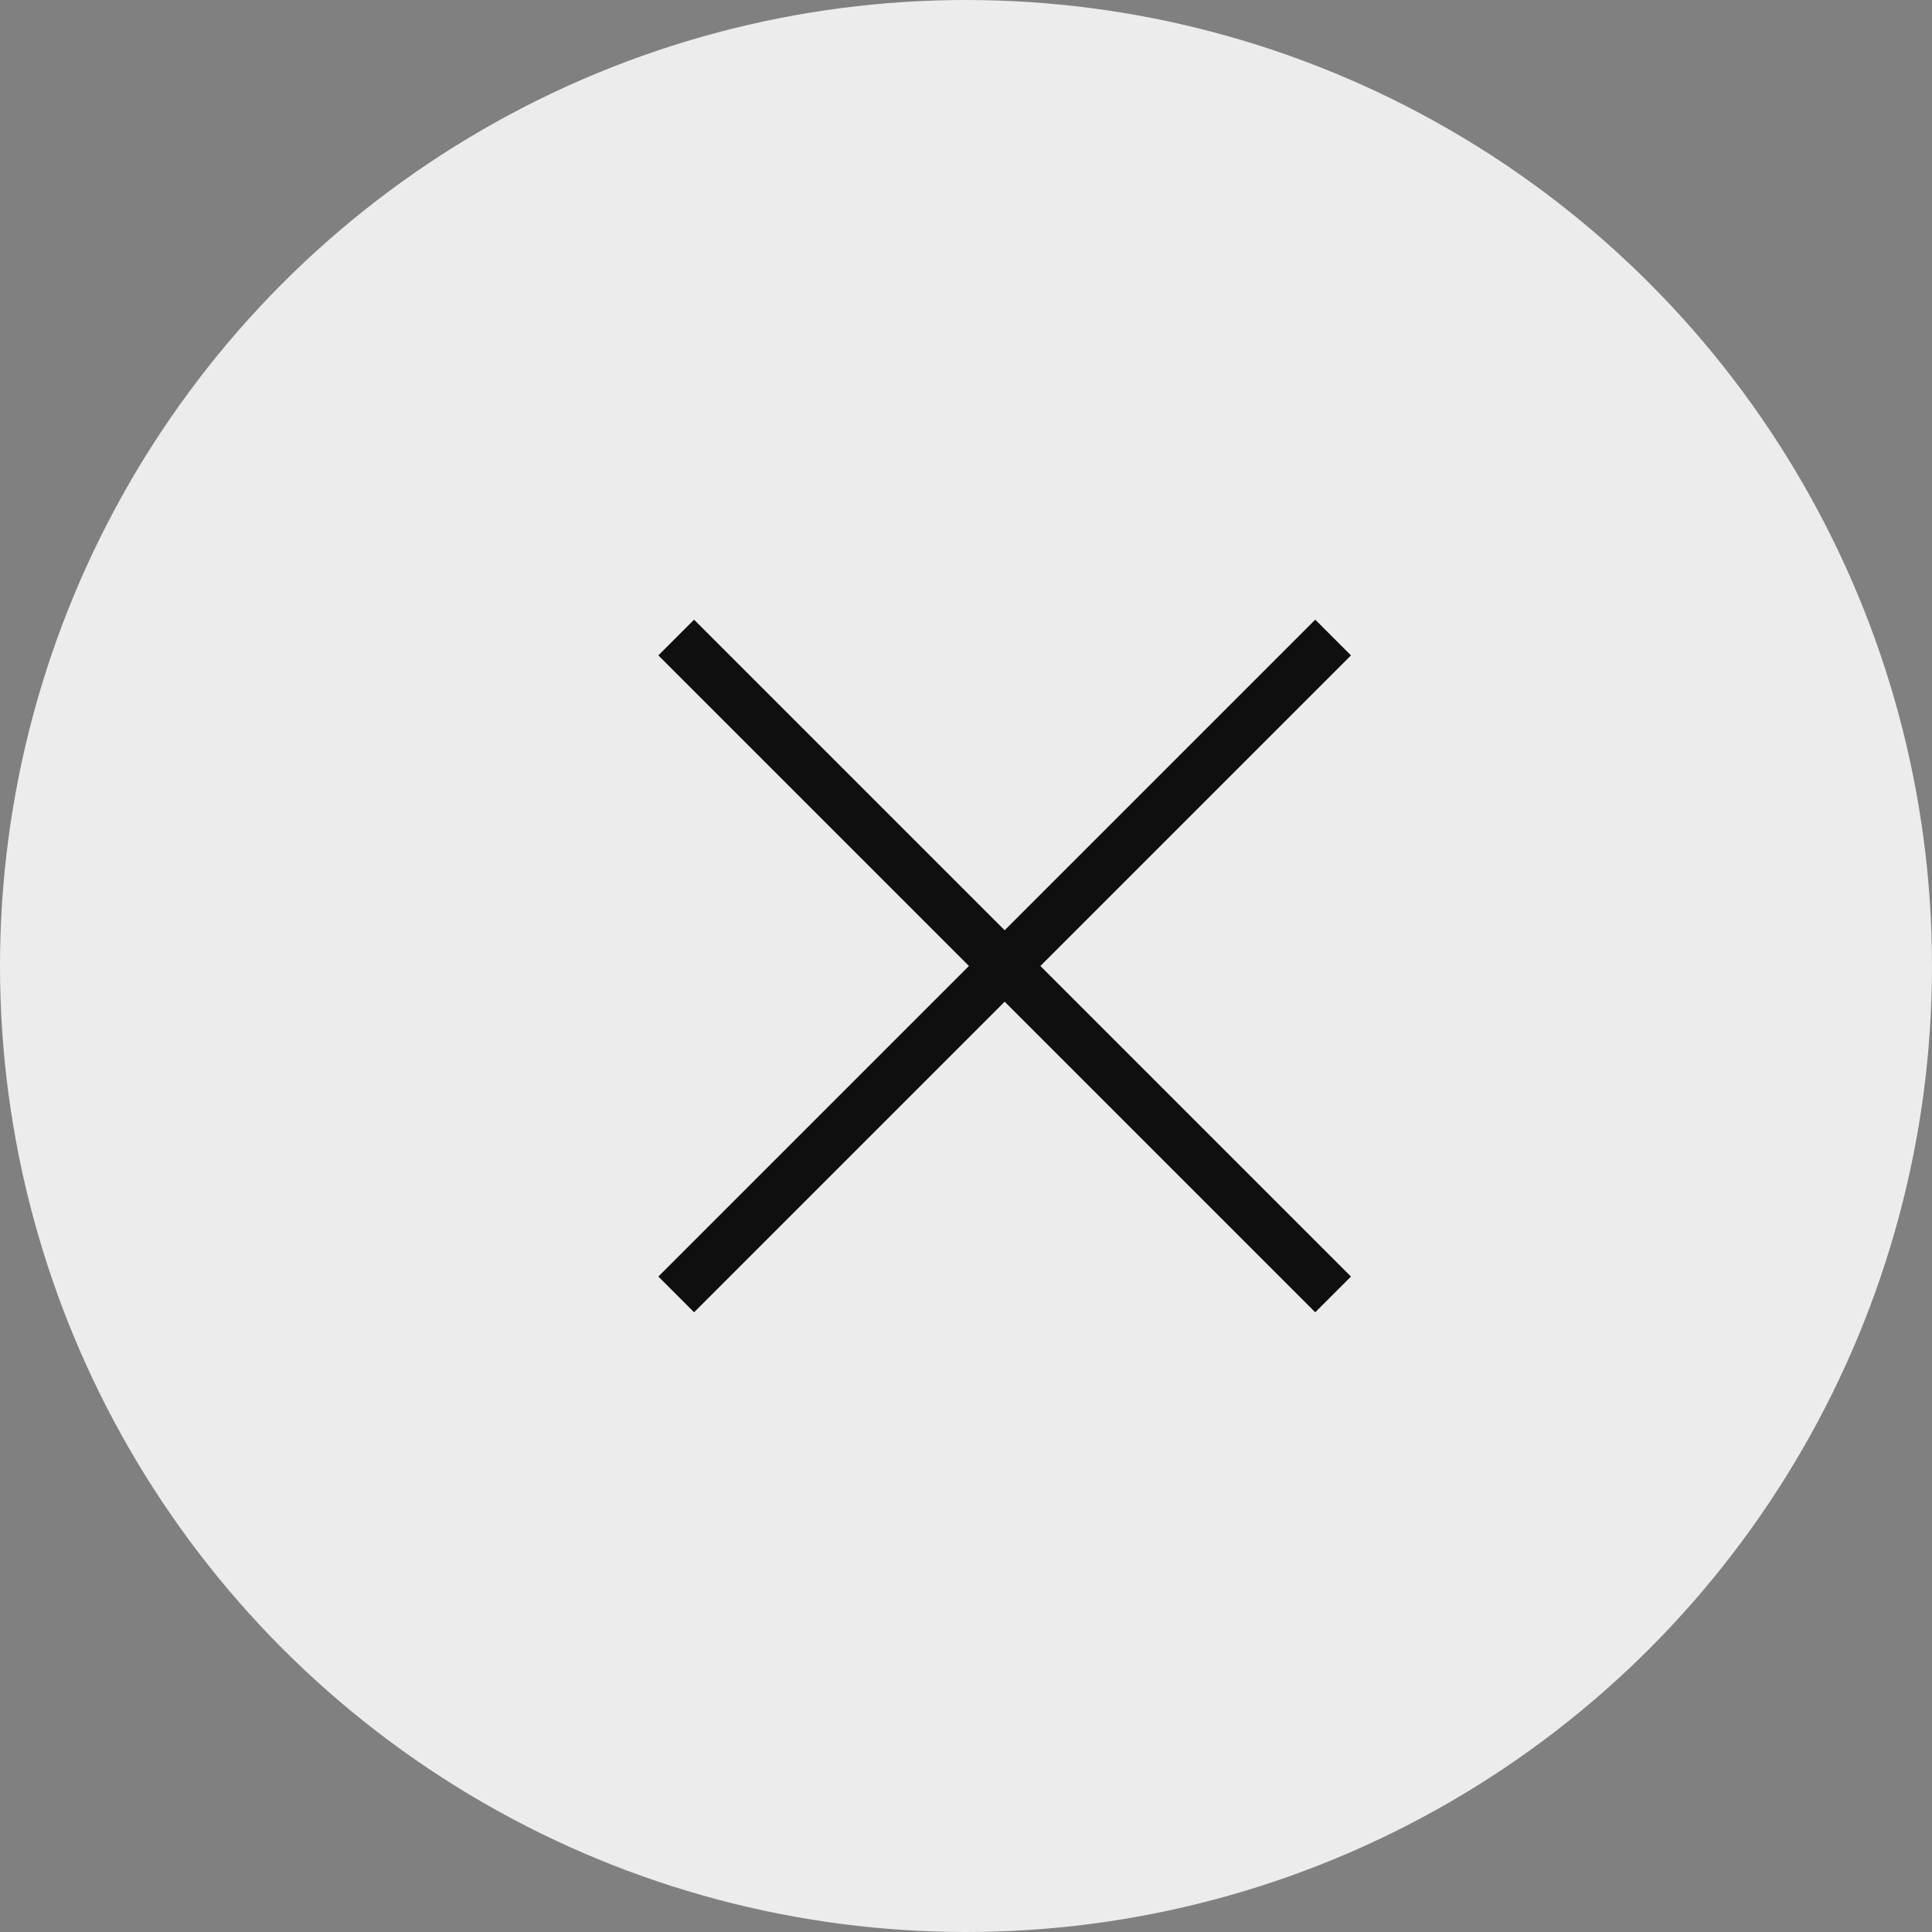
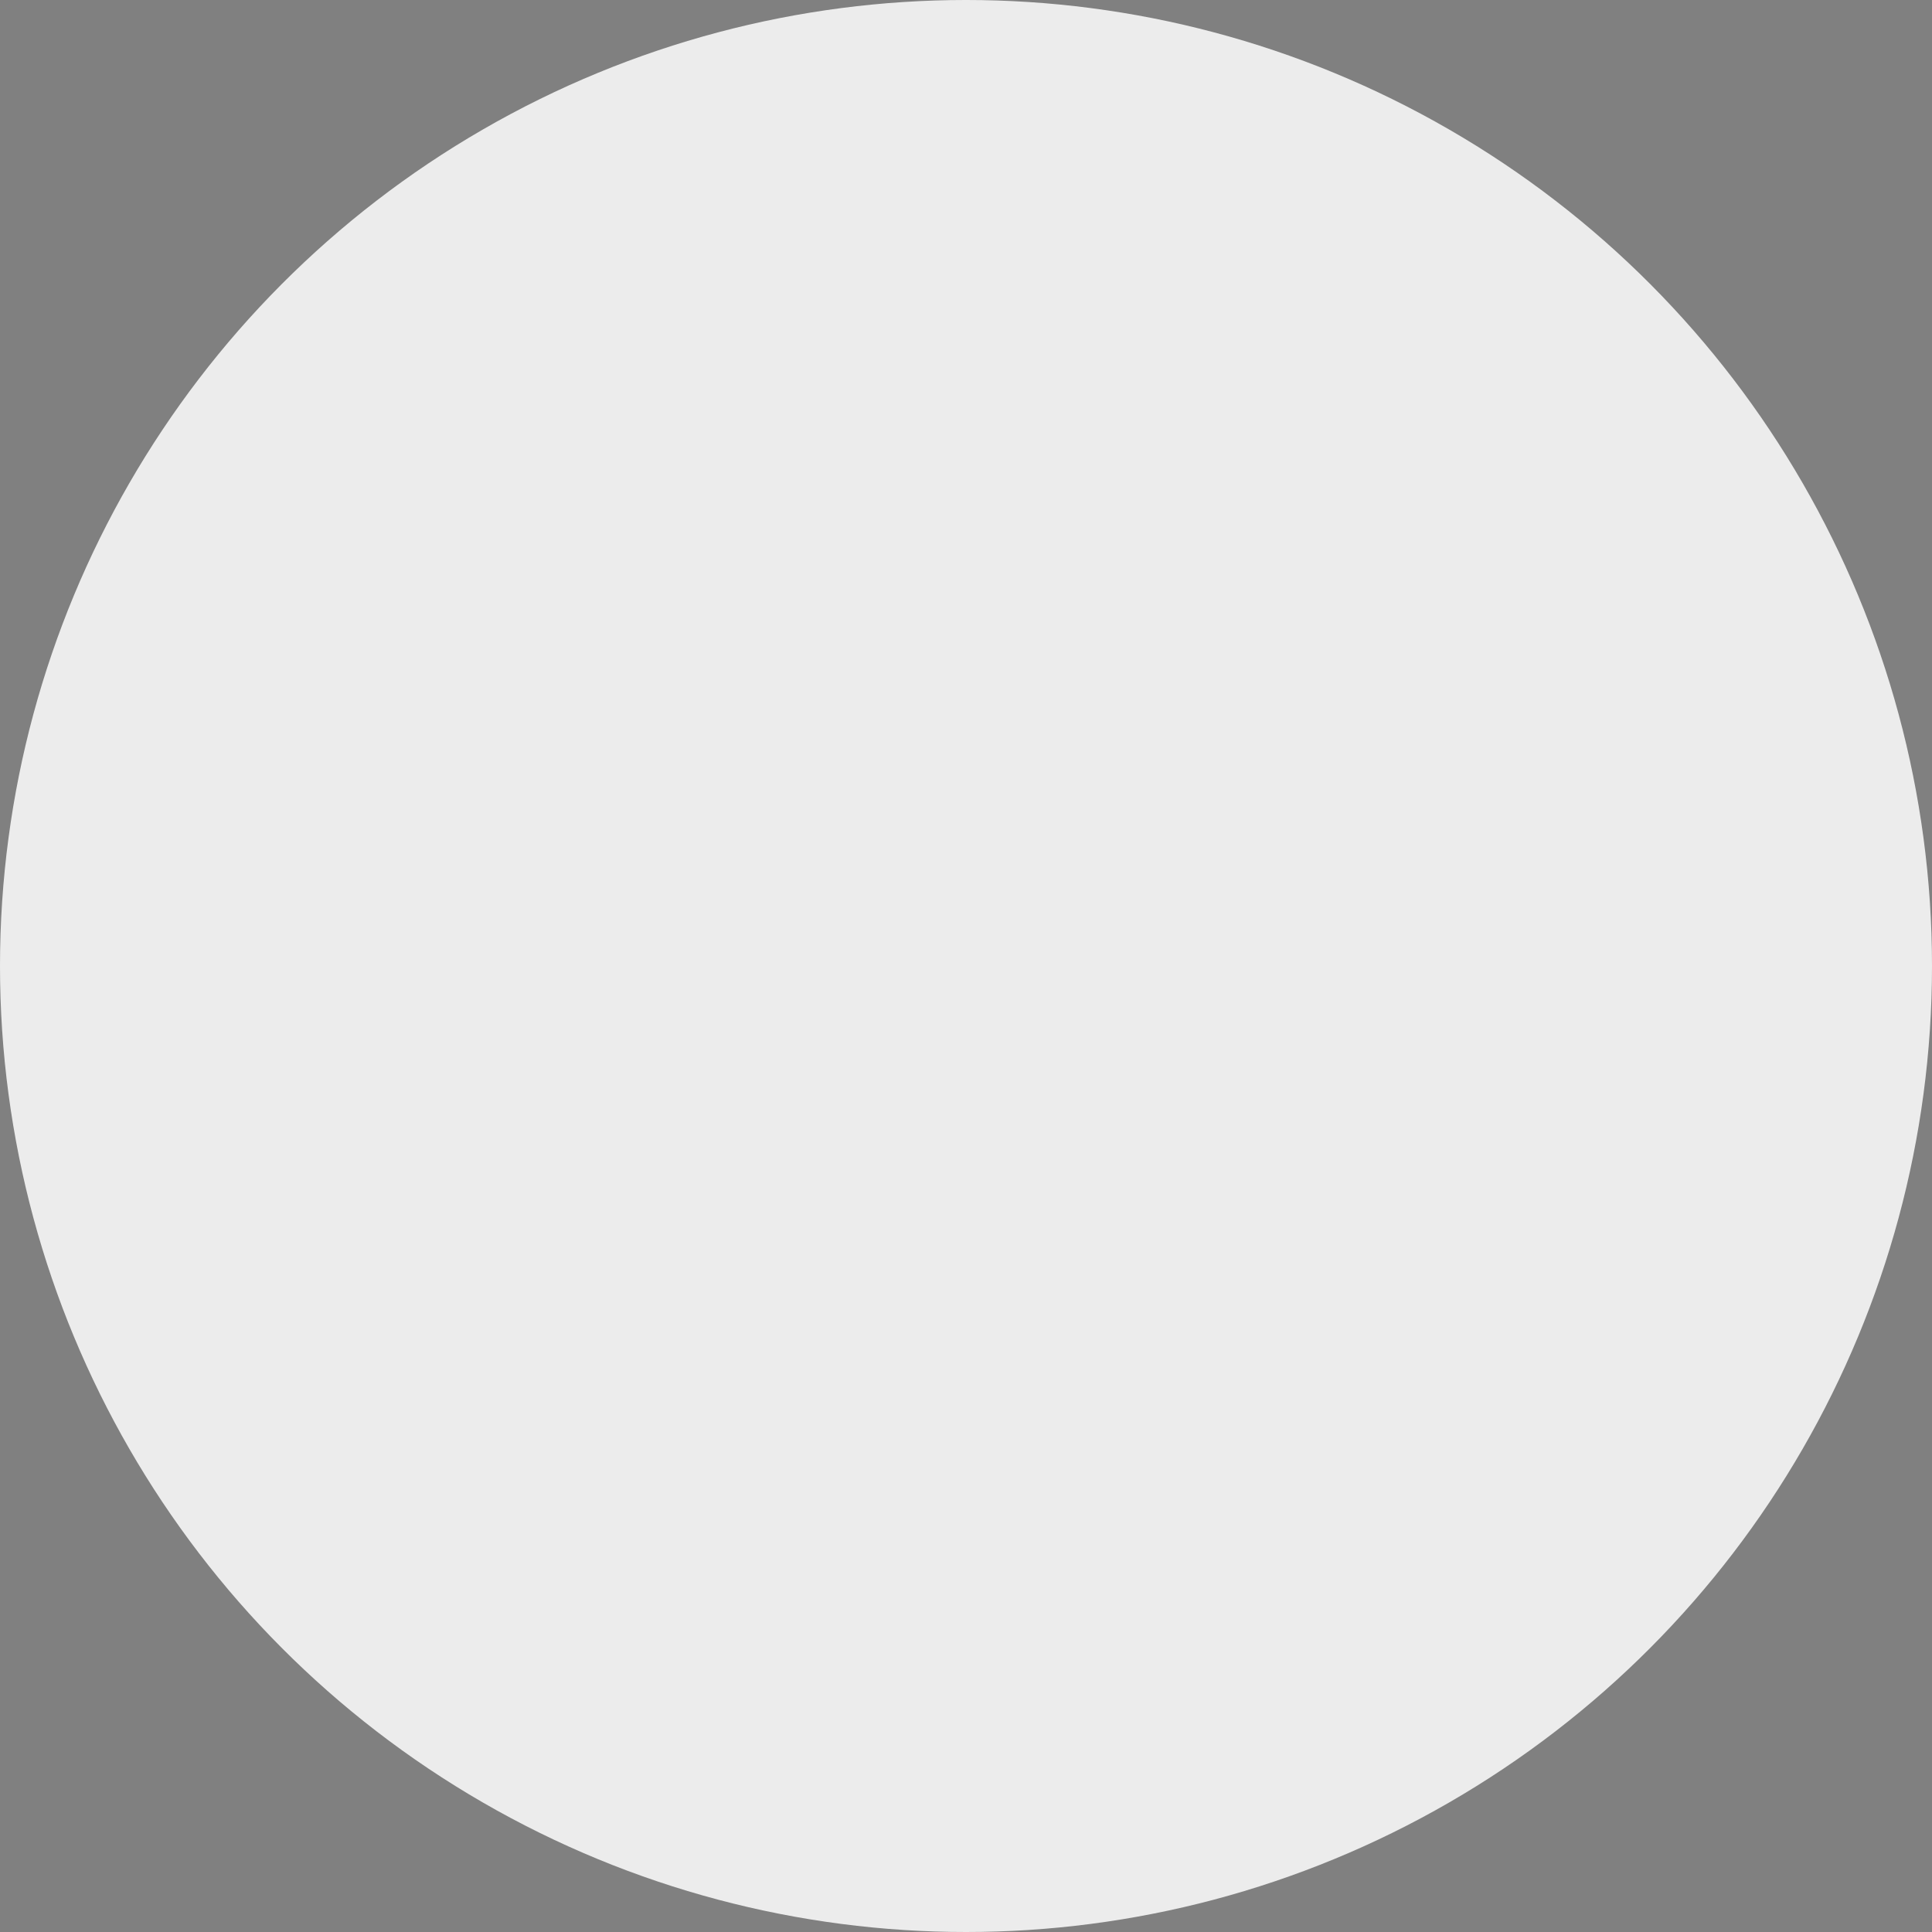
<svg xmlns="http://www.w3.org/2000/svg" width="68" height="68" viewBox="0 0 68 68" fill="none">
  <rect x="0" y="0" width="68" height="68" fill="#808080" stroke="none" />
  <circle cx="34" cy="34" r="34" fill="#ECECEC" />
-   <path d="M23.801 22.439L46.921 45.559M46.921 22.439L23.801 45.559" stroke="#0F0F0F" stroke-width="1.778" />
</svg>